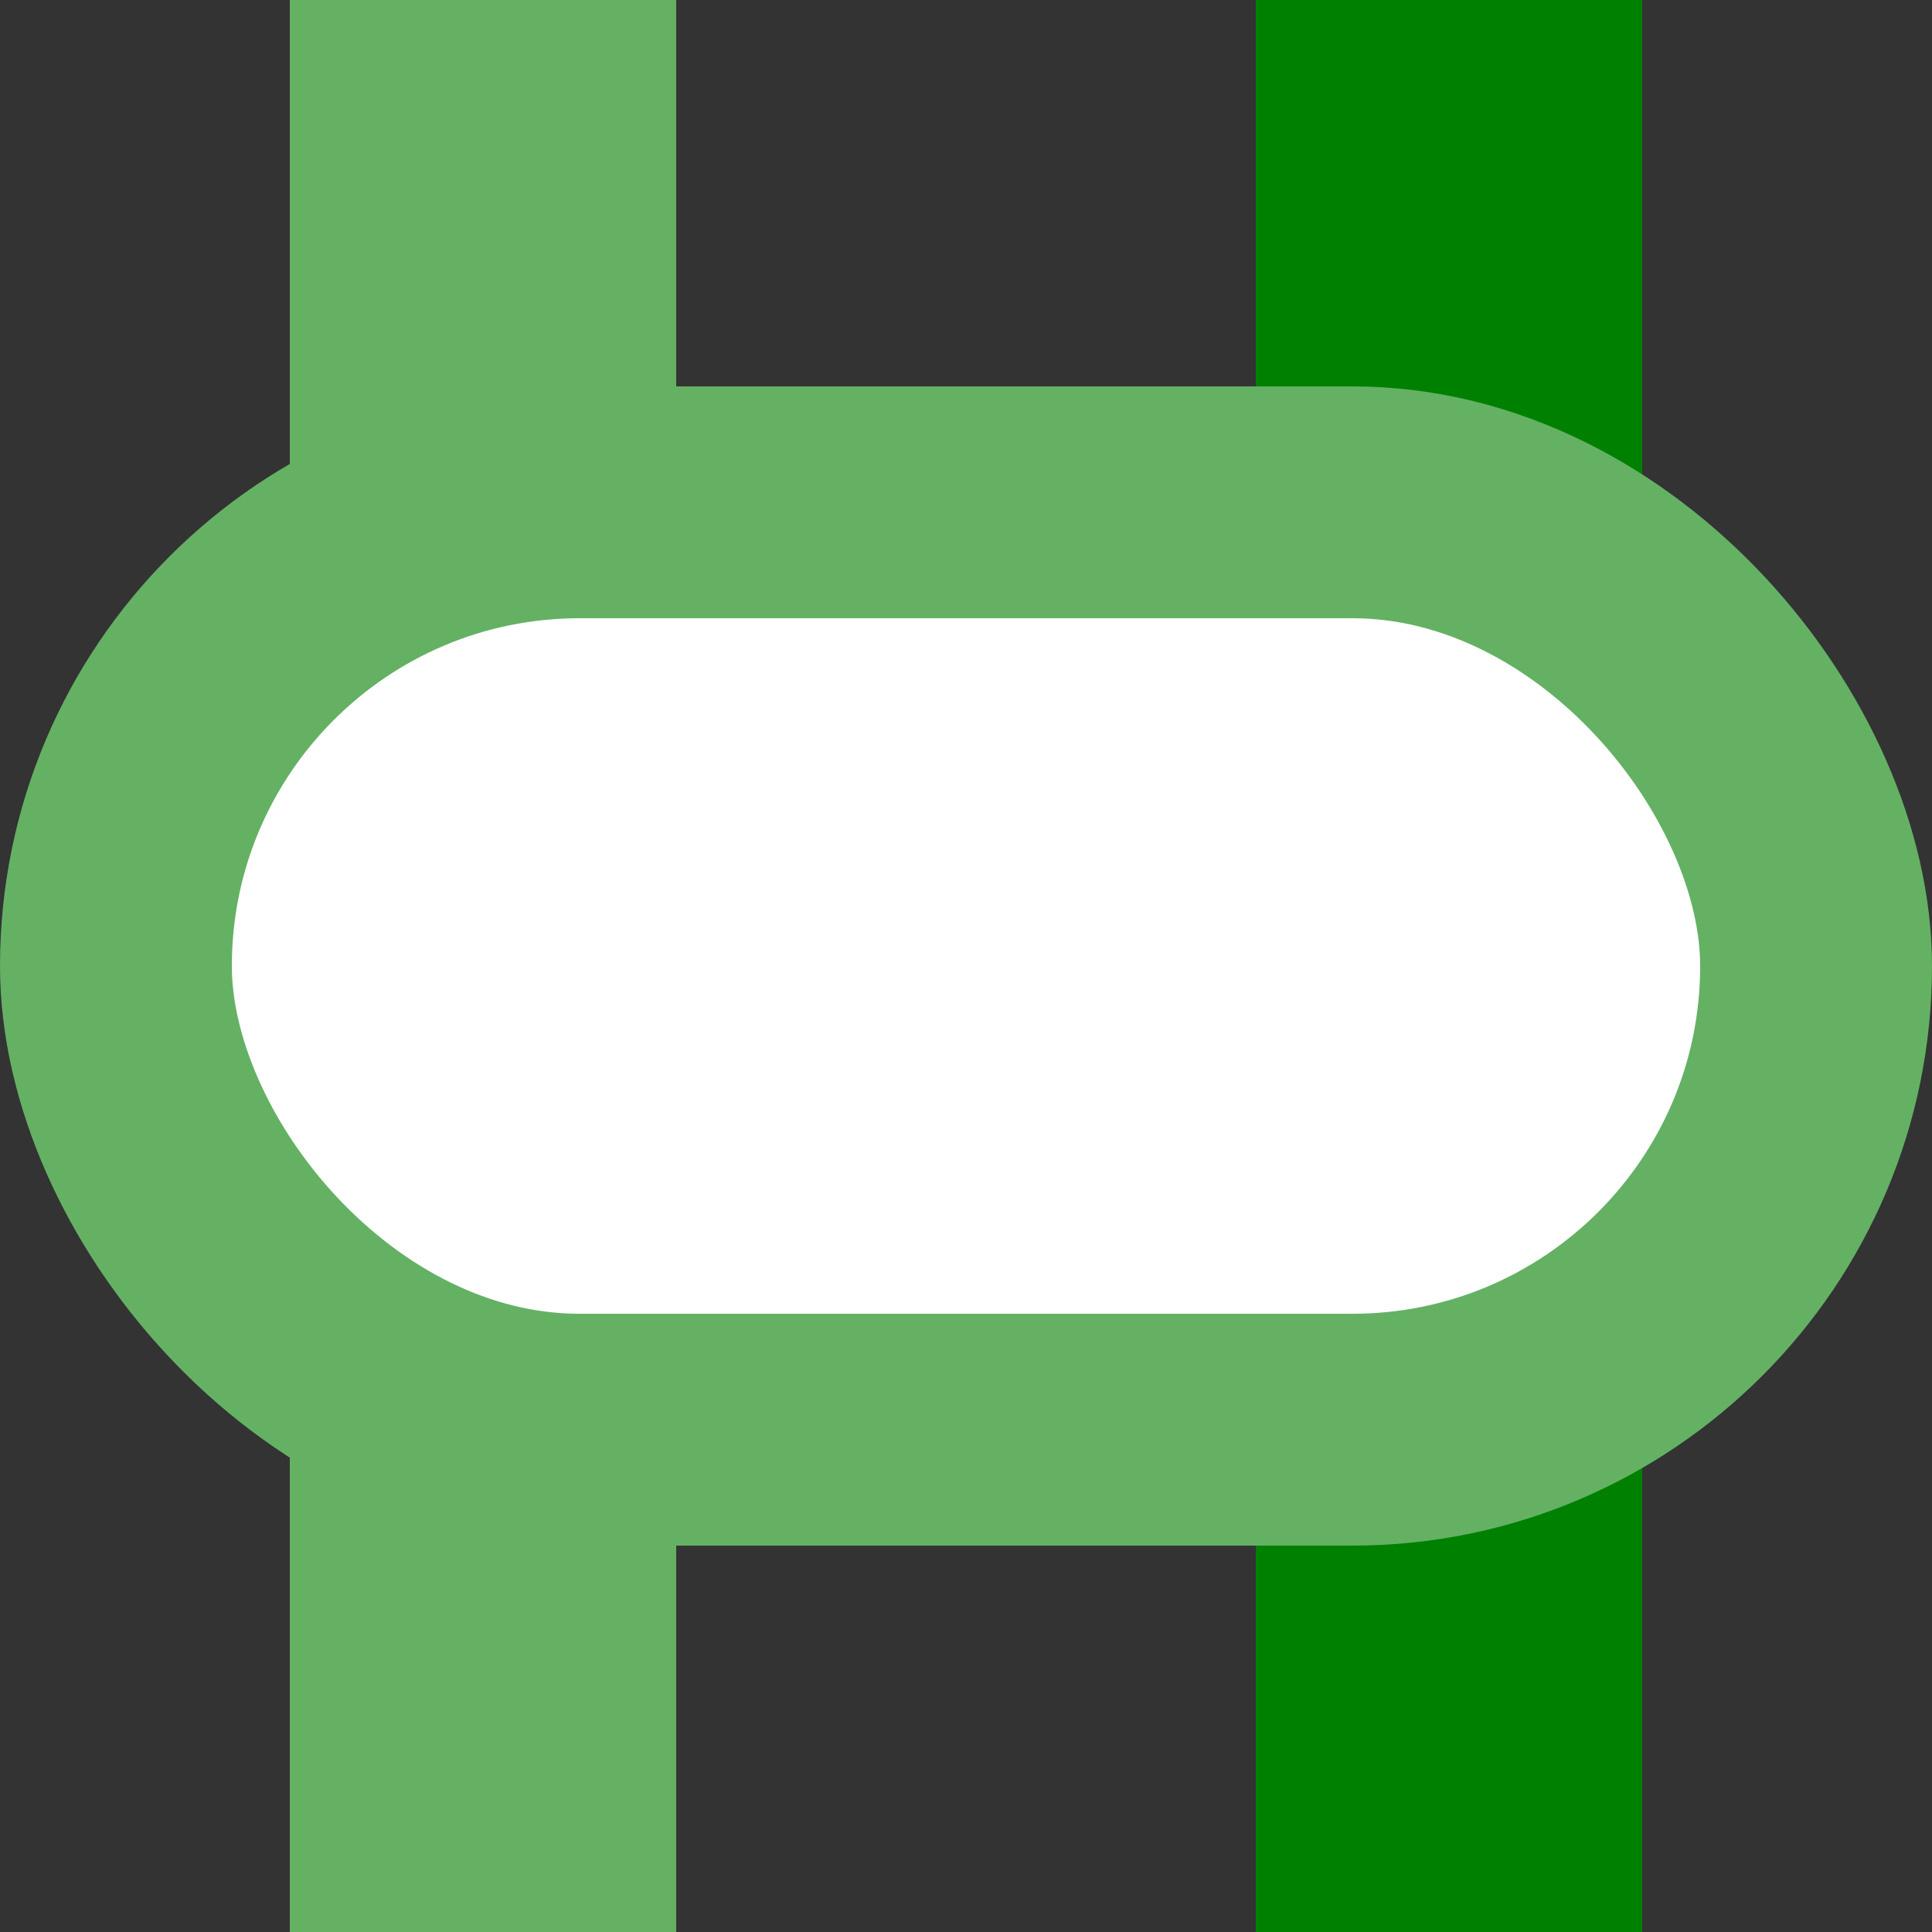
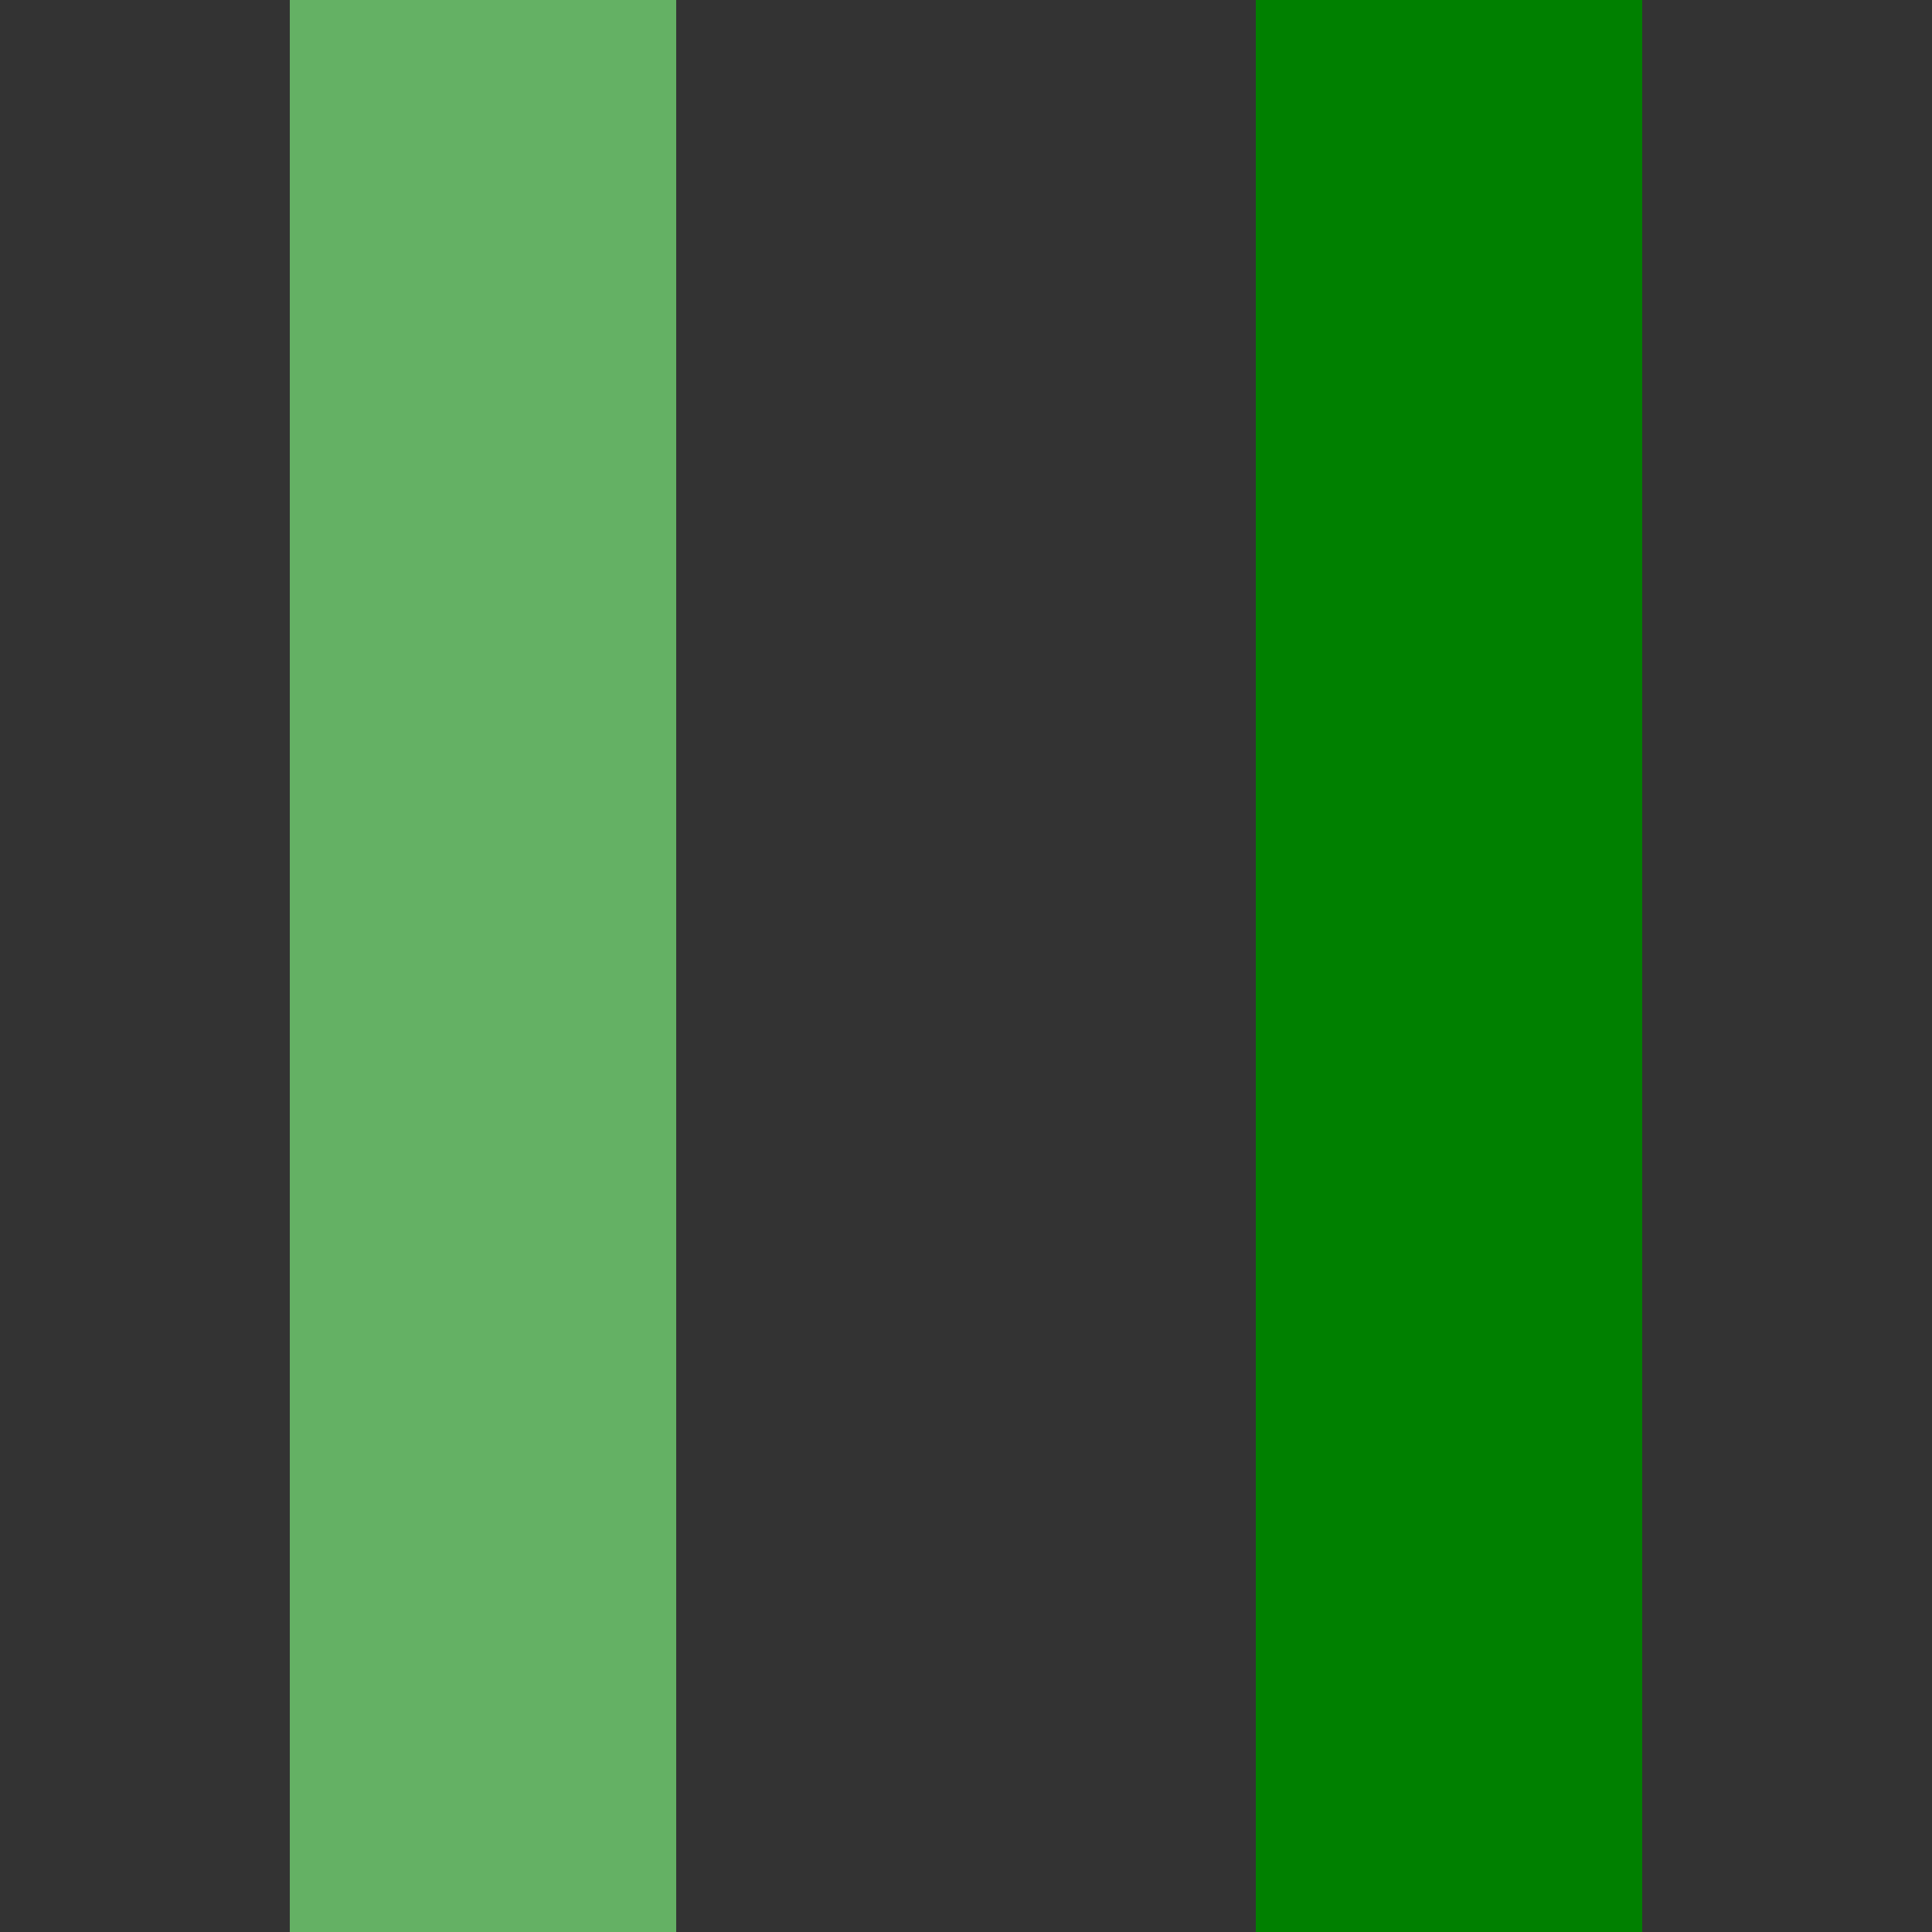
<svg xmlns="http://www.w3.org/2000/svg" width="500" height="500">
  <rect width="100%" height="100%" fill="#333333" stroke="none" />
  <title>fvexDST-eDST</title>
  <g stroke="#64B164" stroke-width="100">
    <path d="M 125,0 V 500" />
    <path stroke="#008000" d="M 375,0 V 500" />
-     <rect fill="#FFF" x="30" y="130" rx="120" width="440" height="240" stroke-width="60" />
  </g>
</svg>